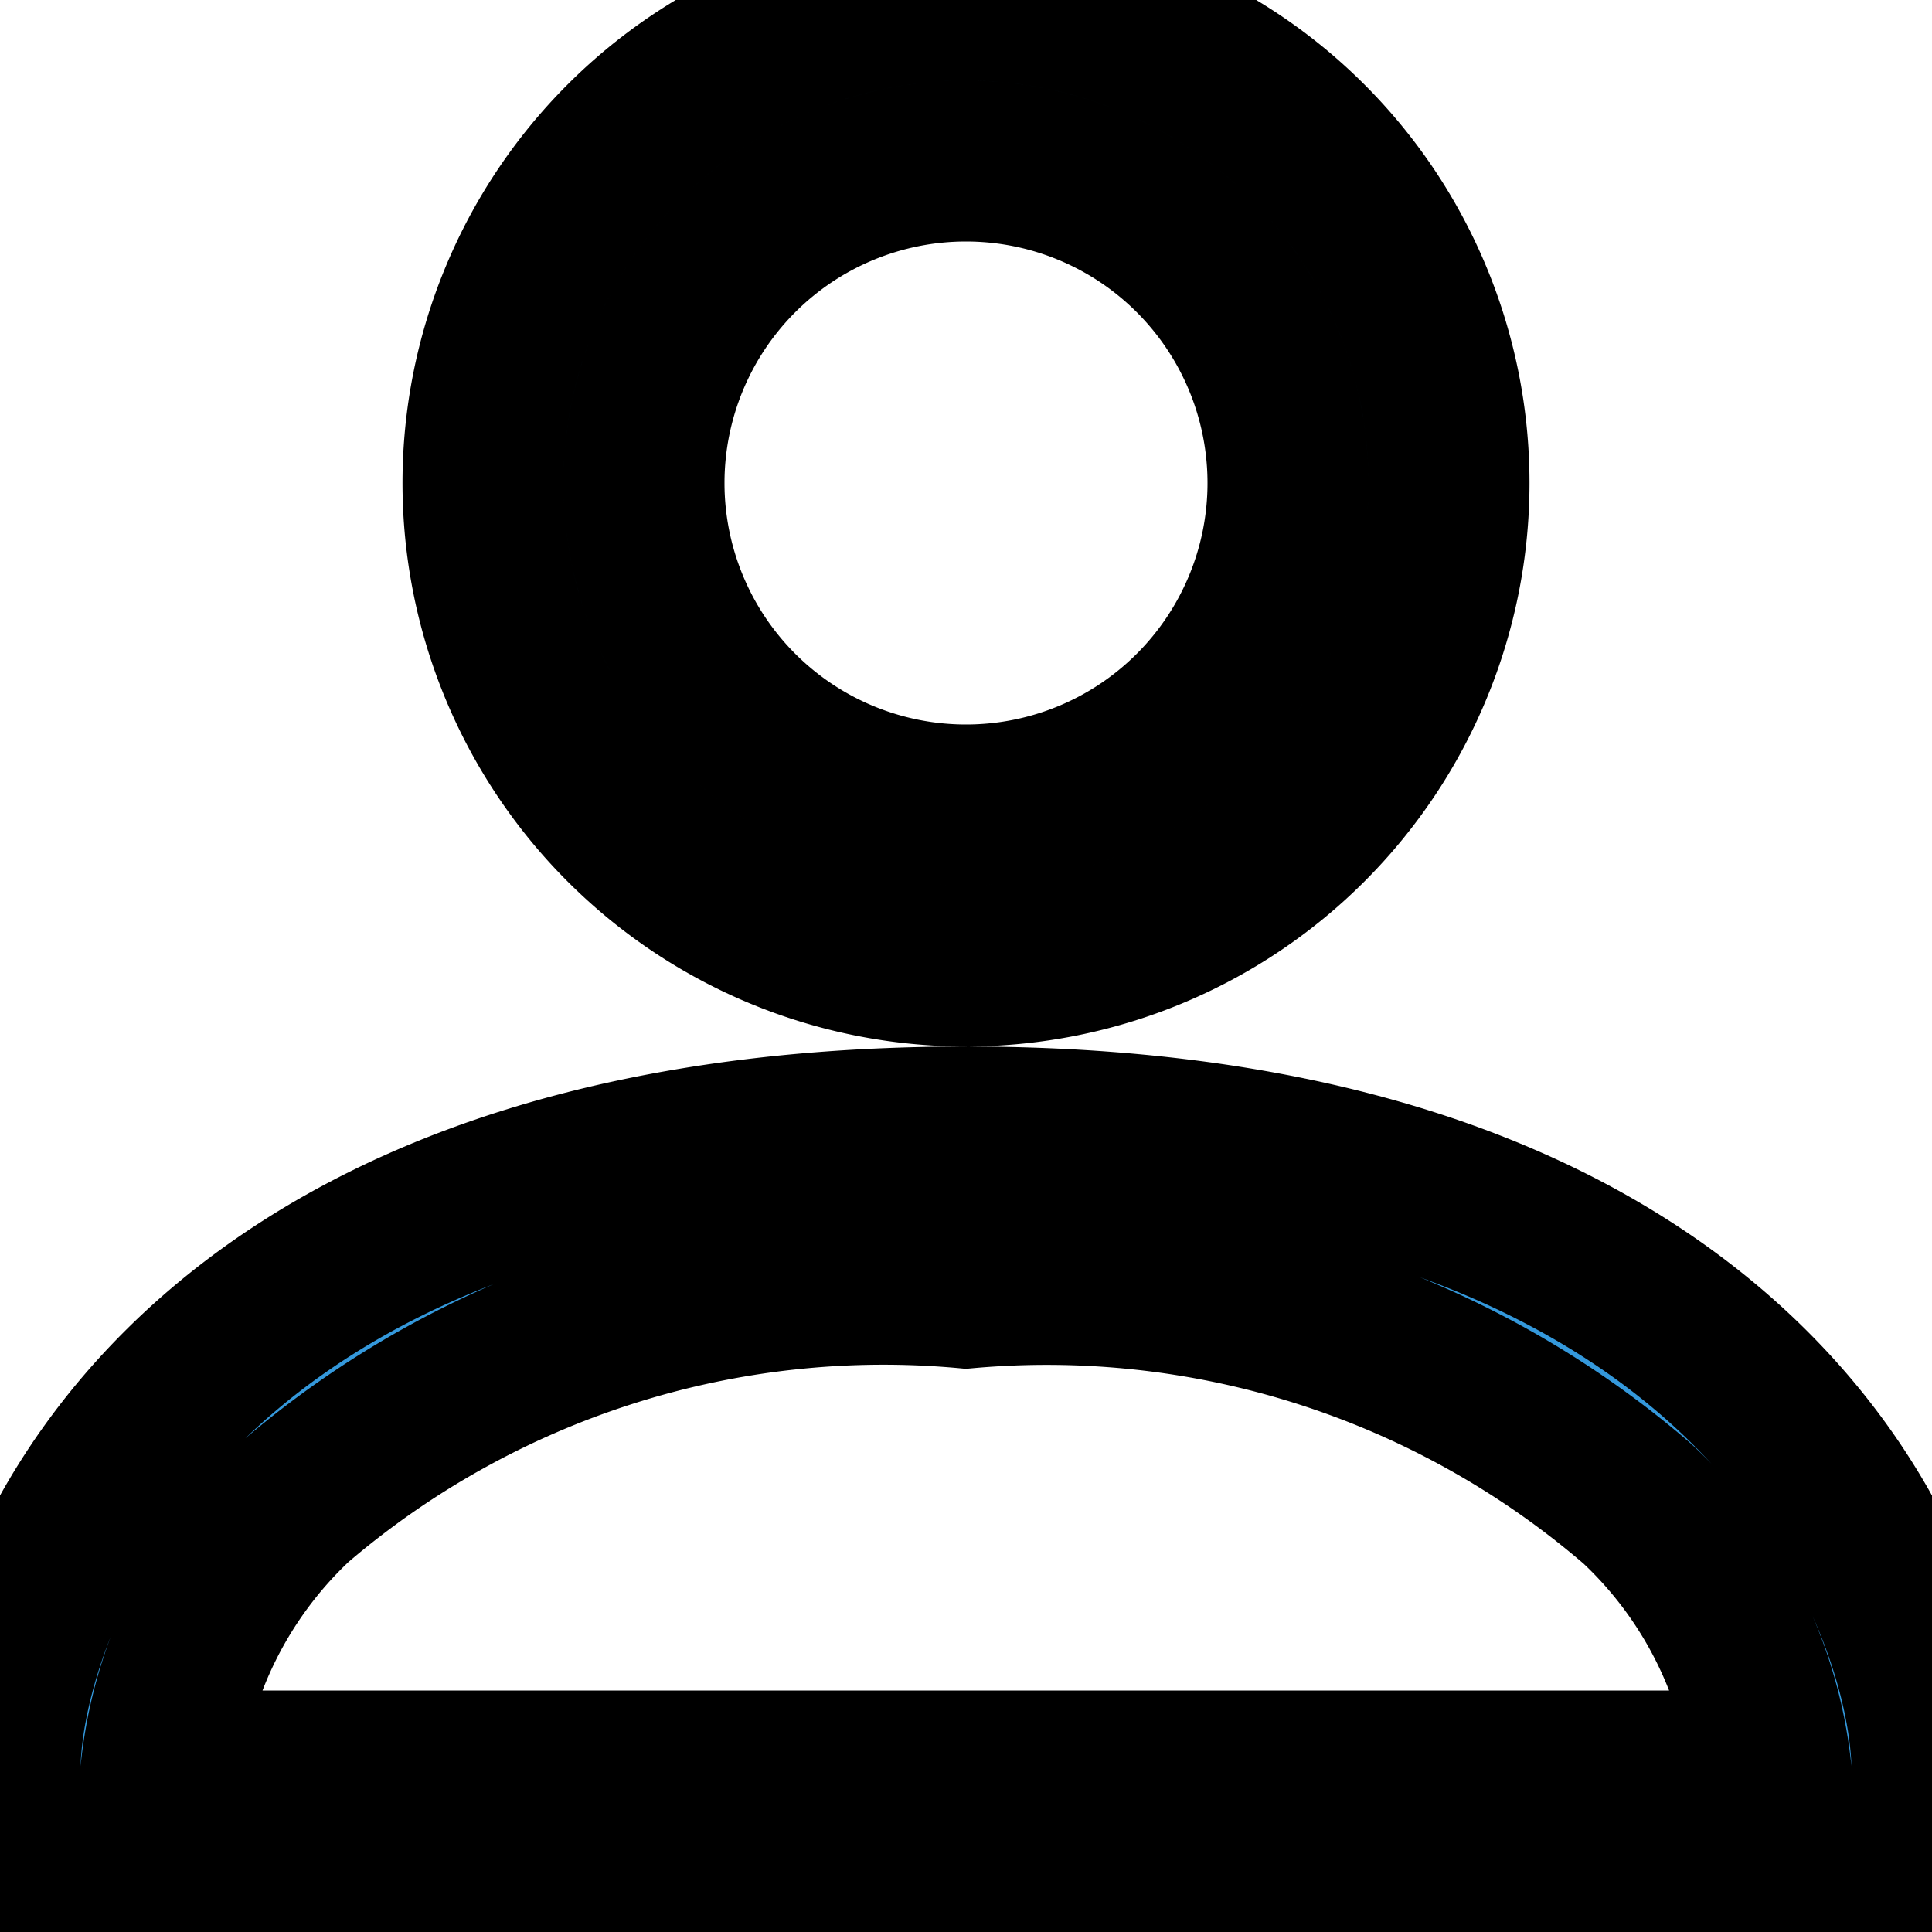
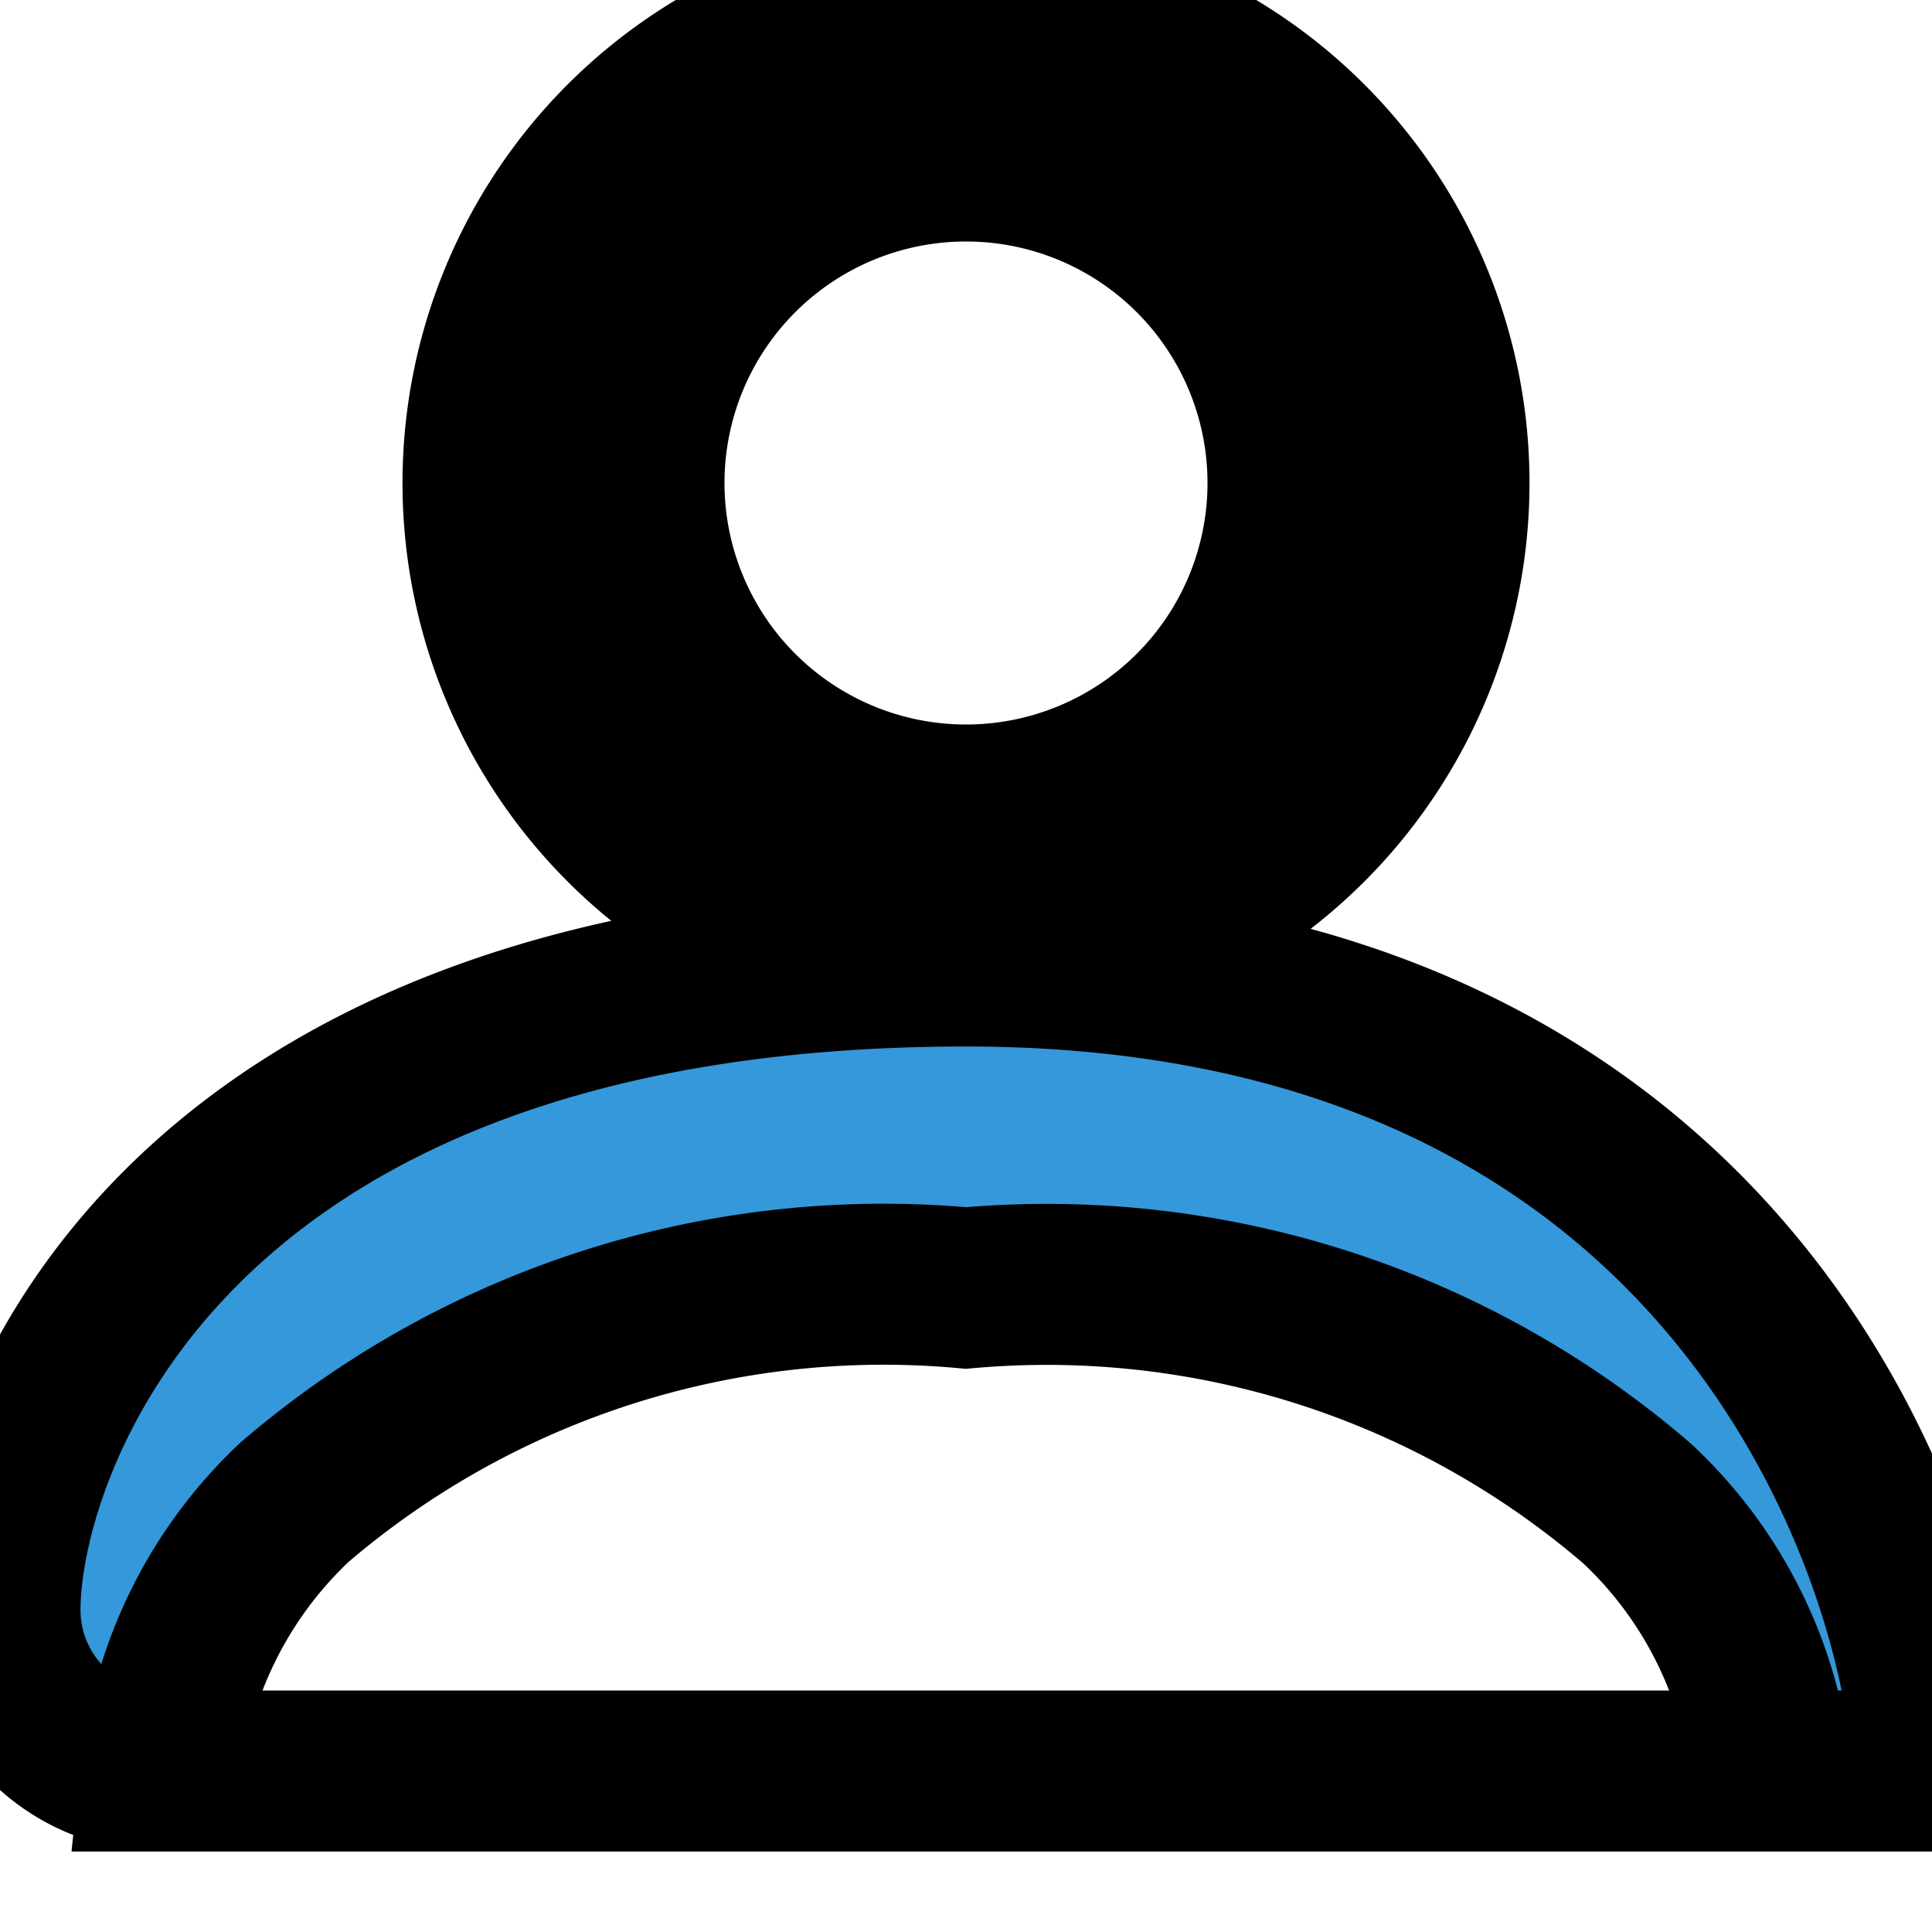
<svg xmlns="http://www.w3.org/2000/svg" id="Capa_1" data-name="Capa 1" viewBox="0 0 12 12">
  <defs>
    <style>	
	.cls-1{fill:#3498db; stroke:ff0000;}
	.cls-1:hover{fill:#000000;}
</style>
  </defs>
  <title>person</title>
-   <path class="cls-1" d="M8,8A3,3,0,1,0,5,5,3,3,0,0,0,8,8Zm2-3A2,2,0,1,1,8,3,2,2,0,0,1,10,5Zm4,8a1,1,0,0,1-1,1H3a1,1,0,0,1-1-1c0-1,1-4,6-4S14,12,14,13Zm-1,0a2.67,2.67,0,0,0-.83-1.66A5.62,5.62,0,0,0,8,10a5.62,5.62,0,0,0-4.17,1.33A2.68,2.68,0,0,0,3,13Z" transform="translate(-2 -2)" />
+   <path class="cls-1" d="M8,8A3,3,0,1,0,5,5,3,3,0,0,0,8,8Zm2-3A2,2,0,1,1,8,3,2,2,0,0,1,10,5Zm4,8H3a1,1,0,0,1-1-1c0-1,1-4,6-4S14,12,14,13Zm-1,0a2.67,2.67,0,0,0-.83-1.66A5.62,5.62,0,0,0,8,10a5.62,5.62,0,0,0-4.17,1.33A2.68,2.68,0,0,0,3,13Z" transform="translate(-2 -2)" />
</svg>